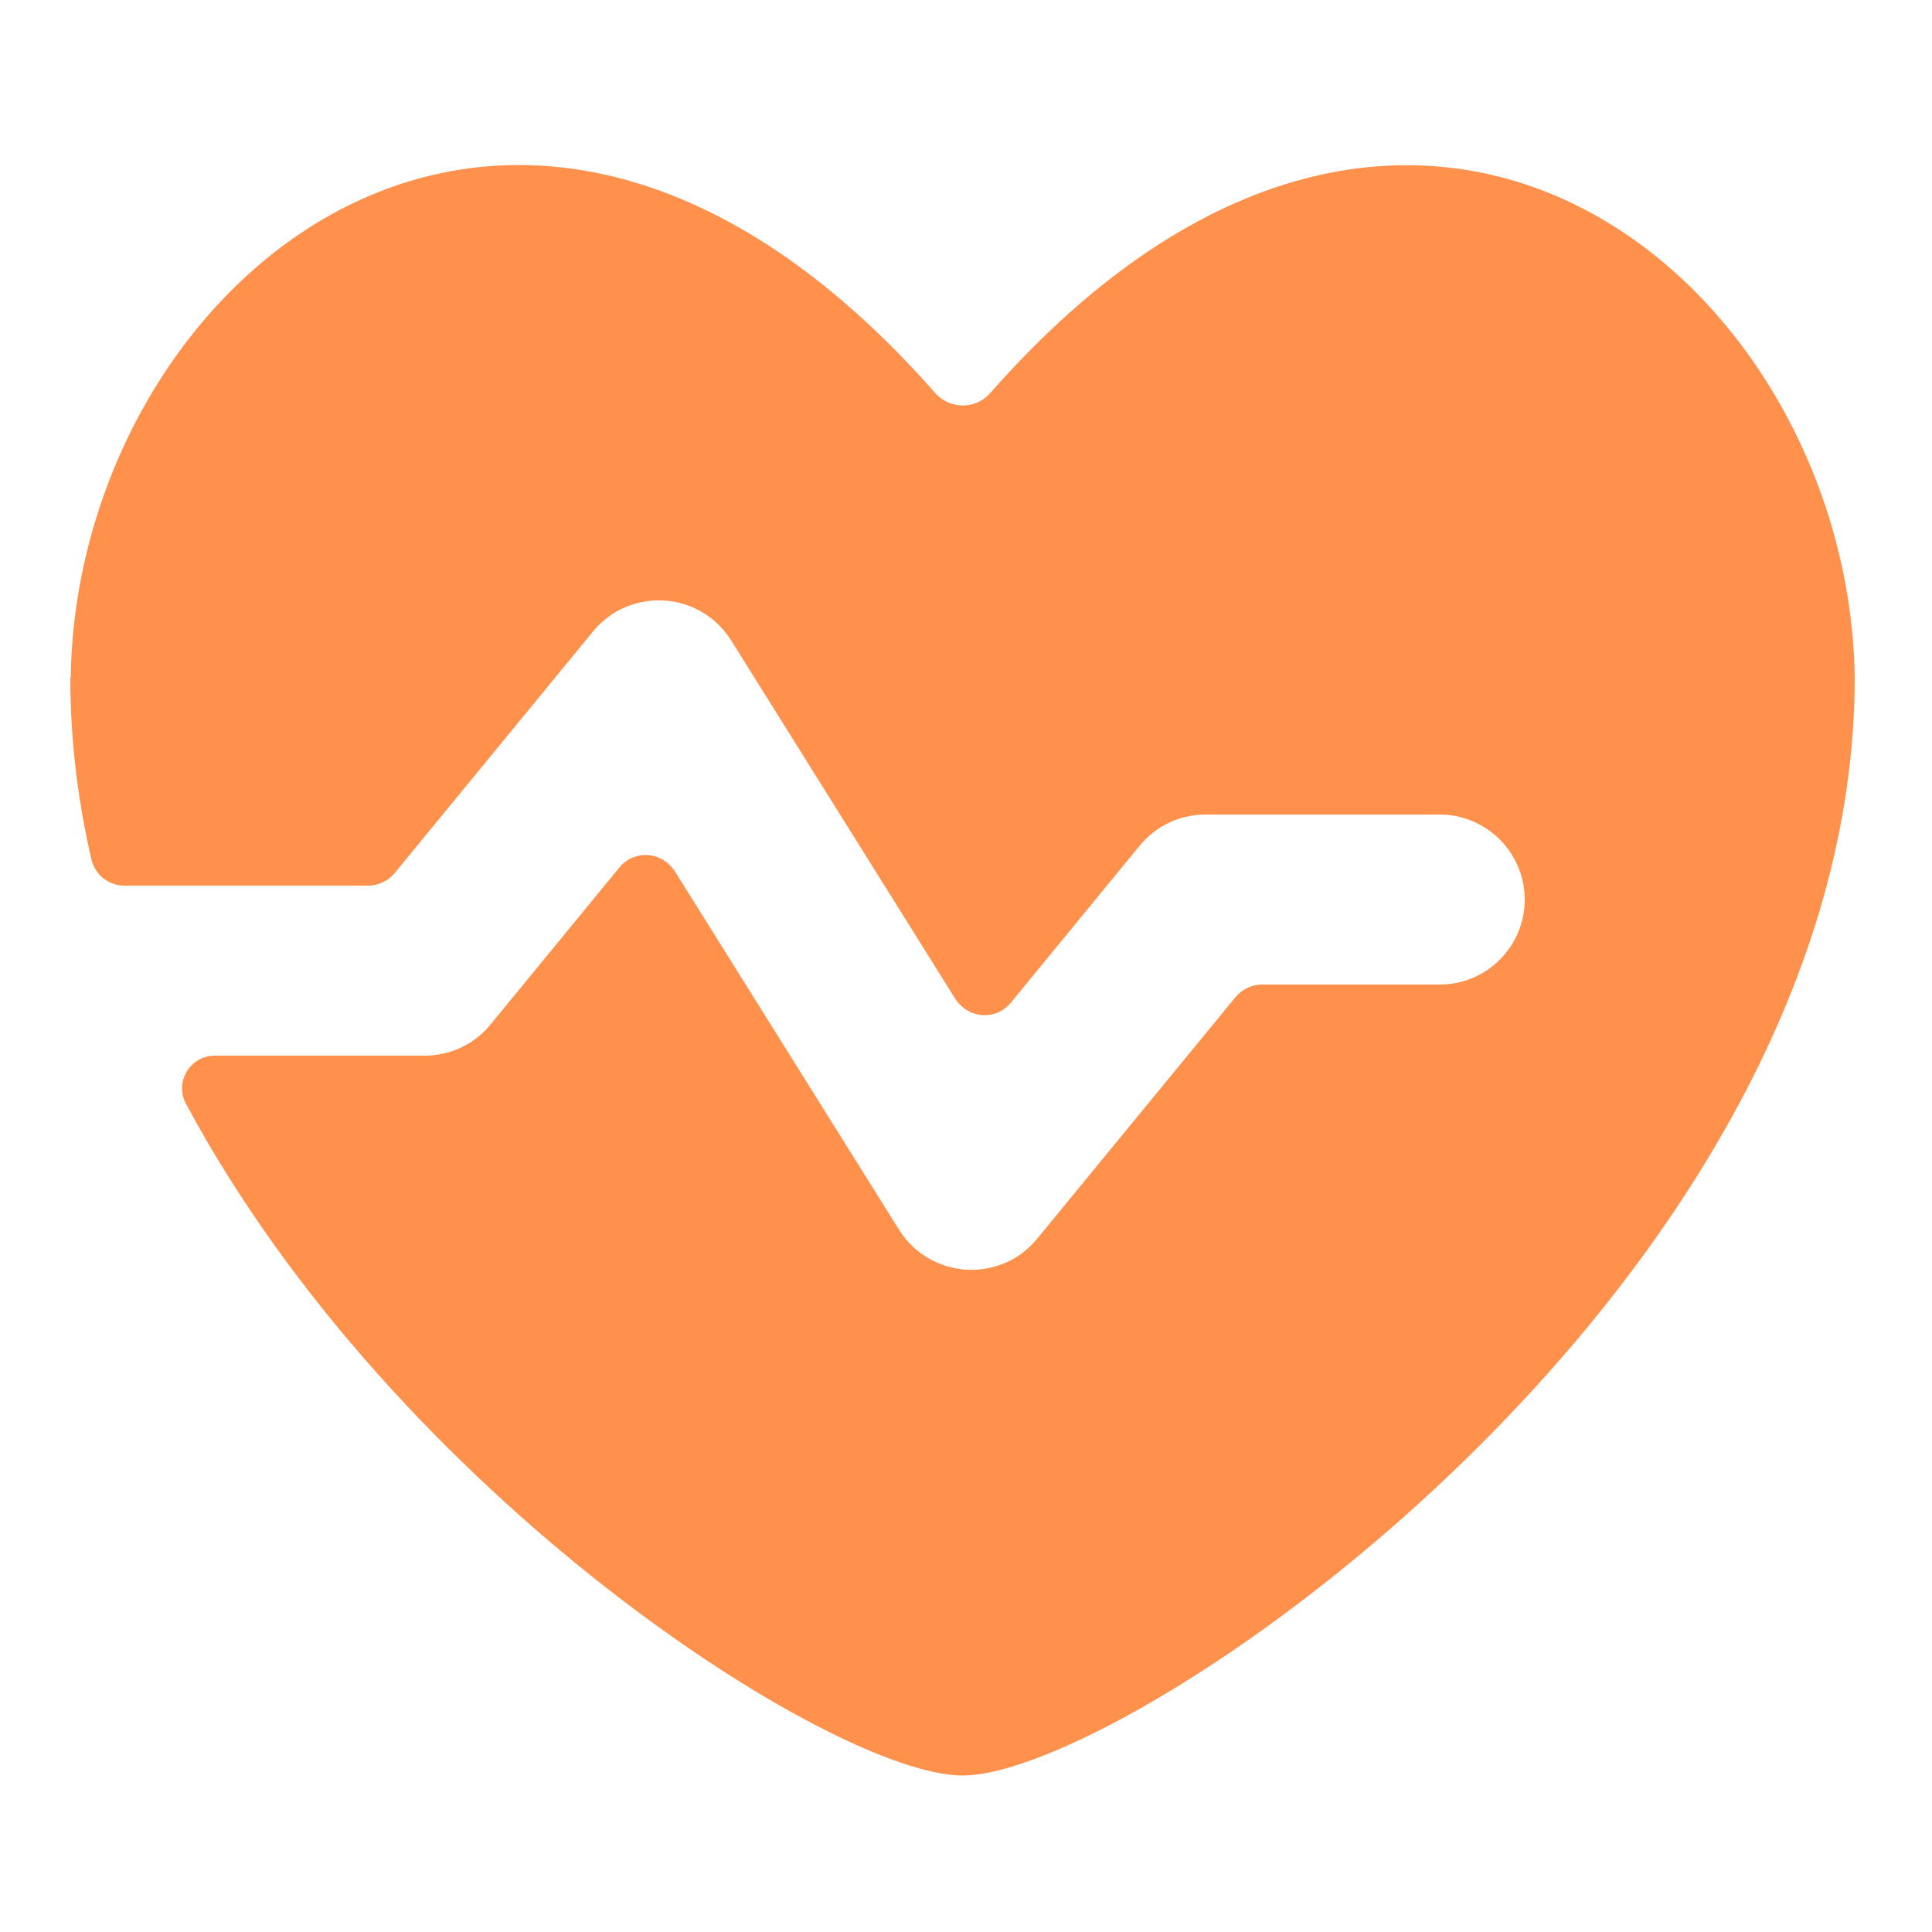
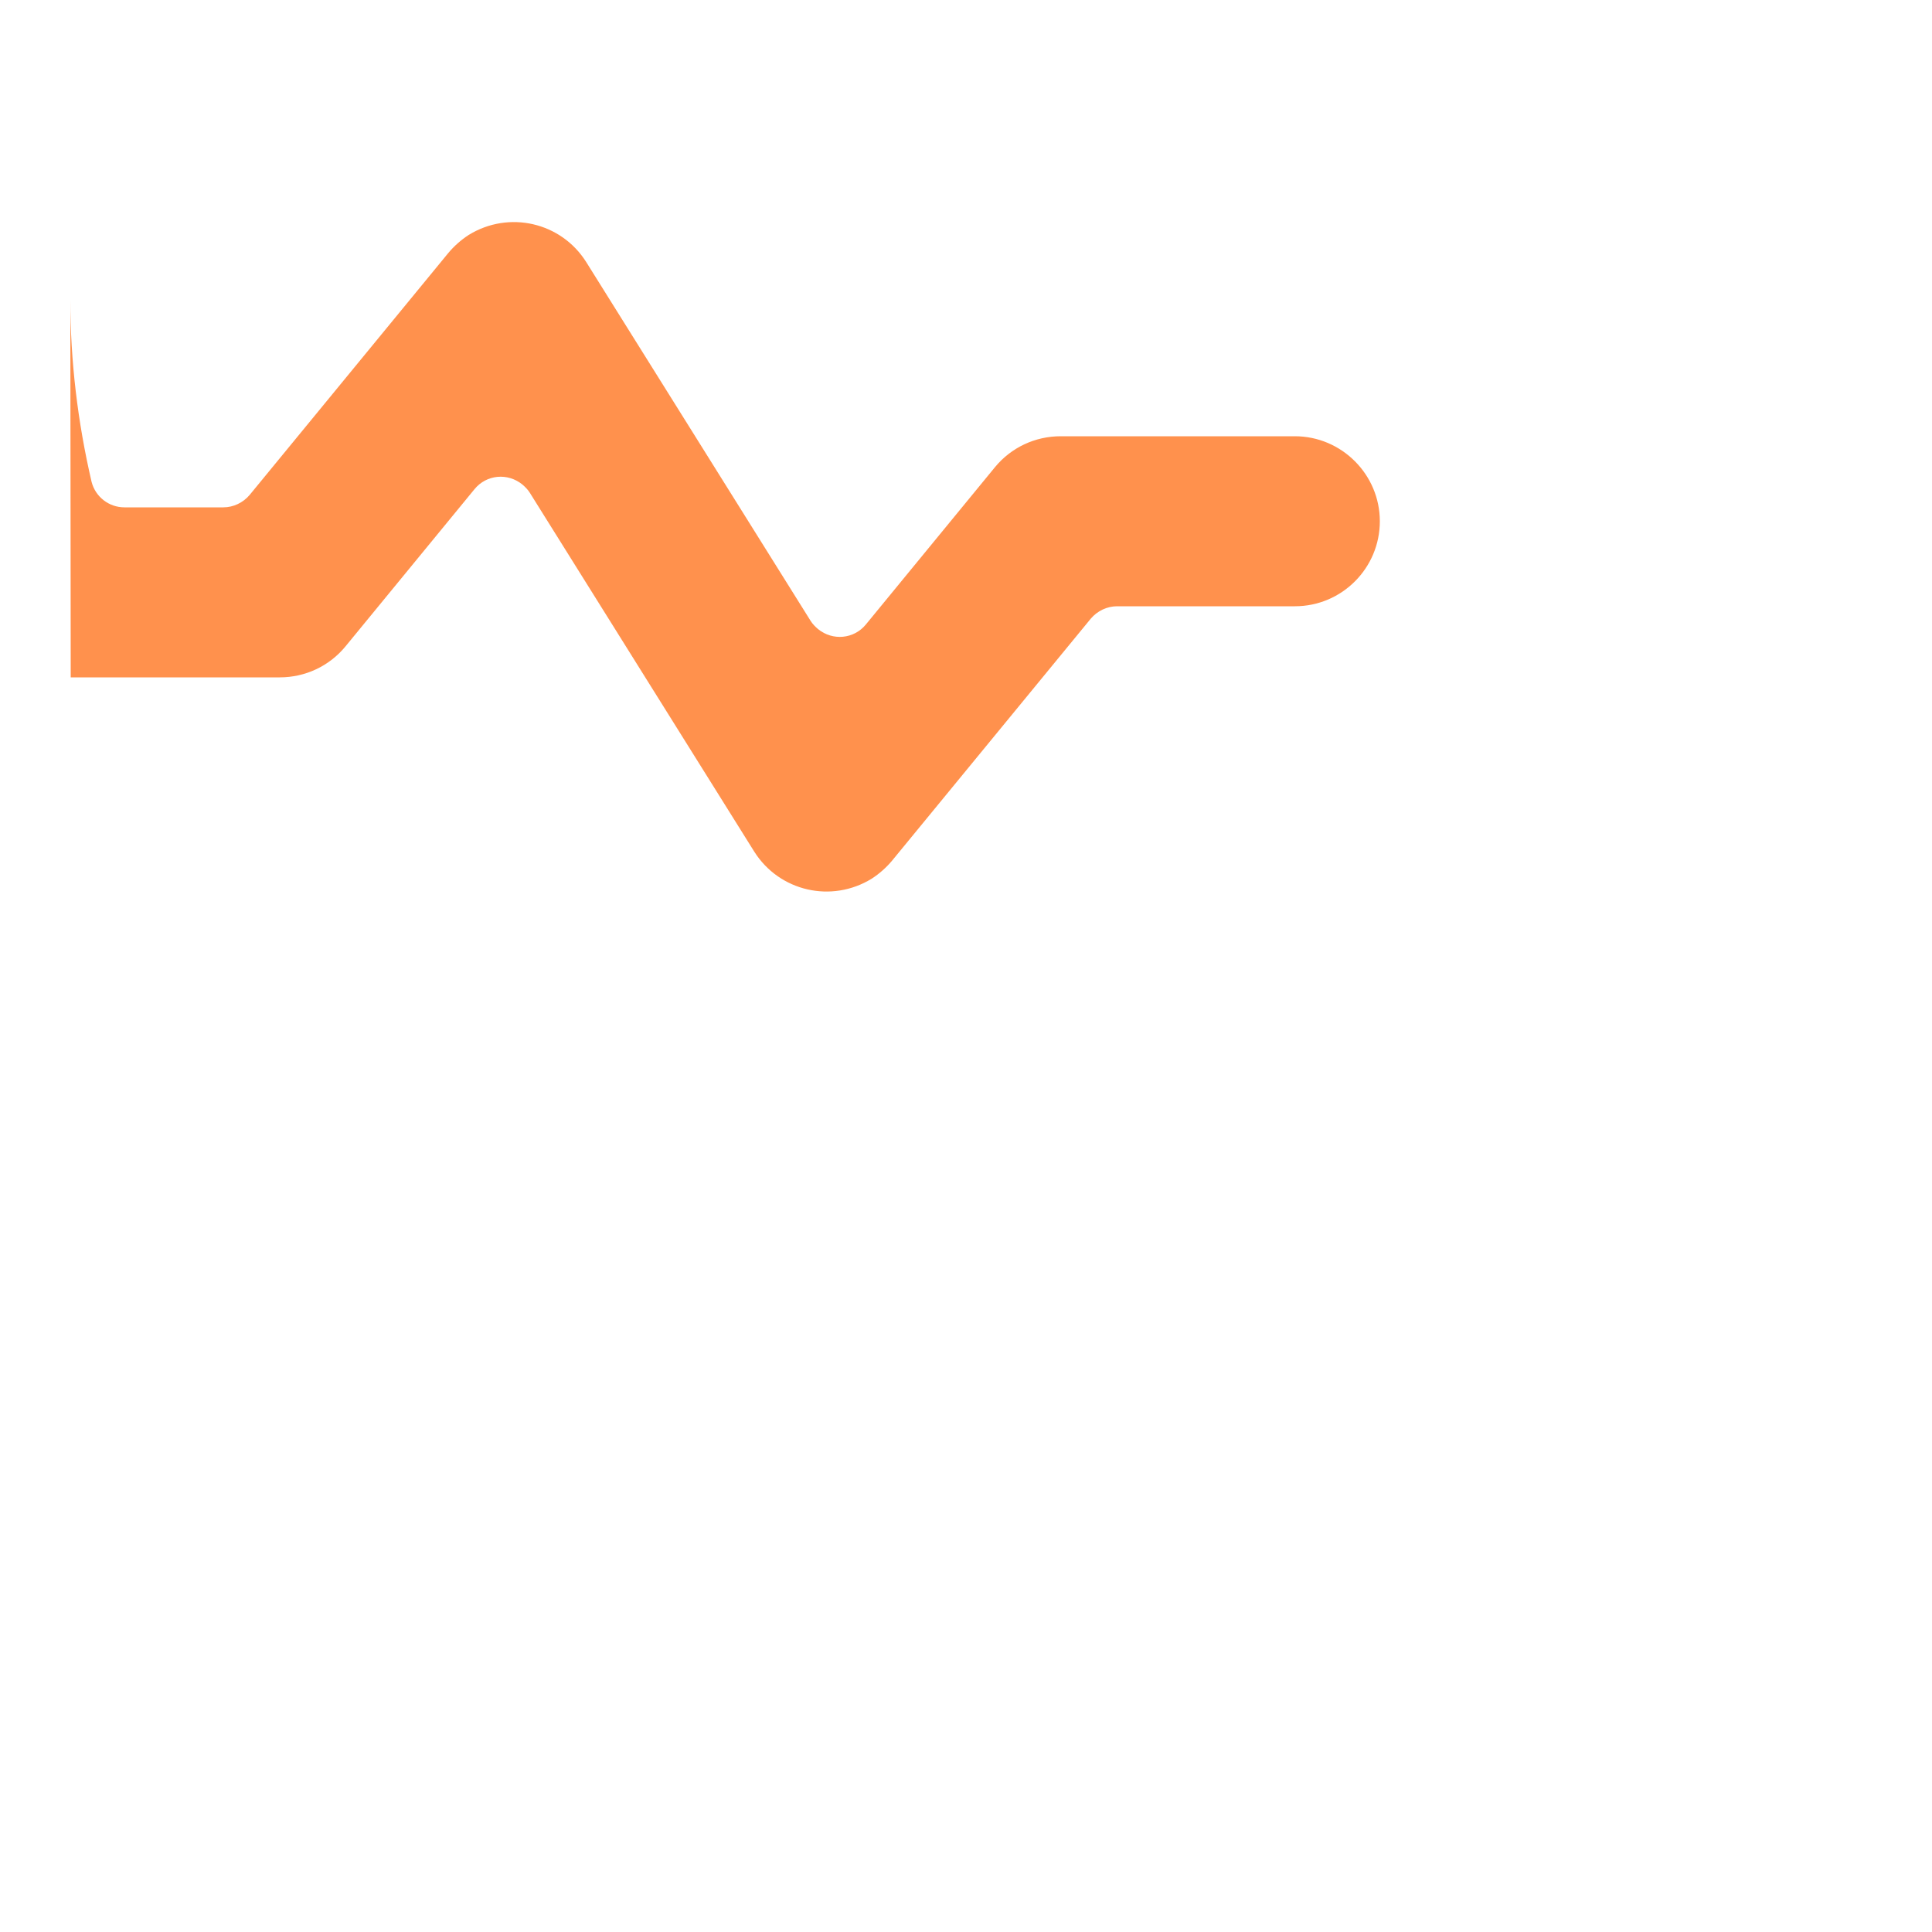
<svg xmlns="http://www.w3.org/2000/svg" id="Layer_1" data-name="Layer 1" viewBox="0 0 50 50">
  <defs>
    <style>
      .cls-1 {
        fill: #ff914d;
        fill-rule: evenodd;
      }
    </style>
  </defs>
  <g id="heart-rate--health-beauty-information-data-beat-pulse-monitor-heart-rate-info">
-     <path id="Subtract" class="cls-1" d="M1.83,17.53c.15-10.26,11.44-19.8,22.38-7.35.35.39.96.42,1.34.07.02-.02.04-.04.07-.07,10.94-12.44,22.23-2.91,22.38,7.35,0,15.61-18.68,28.42-23.09,28.42-3.31,0-14.64-7.21-20.1-17.39-.22-.41-.06-.92.35-1.14.13-.07.27-.1.42-.1h5.41c.66,0,1.28-.29,1.7-.8l3.34-4.07c.31-.38.86-.43,1.24-.12.07.06.14.13.19.21l5.81,9.29c.65,1.03,2,1.34,3.04.7.2-.13.38-.29.53-.47l5.14-6.26c.17-.2.42-.32.68-.32h4.6c1.22,0,2.2-.99,2.2-2.2s-.99-2.2-2.2-2.2h-6.06c-.66,0-1.28.29-1.7.8l-3.34,4.07c-.31.38-.86.43-1.24.12-.07-.06-.14-.13-.19-.21l-5.81-9.29c-.65-1.03-2-1.34-3.04-.7-.2.13-.38.29-.53.47l-5.14,6.26c-.17.2-.42.32-.68.32H3.22c-.4,0-.75-.27-.85-.66-.36-1.55-.55-3.13-.55-4.72h0Z" />
+     <path id="Subtract" class="cls-1" d="M1.83,17.53h5.41c.66,0,1.28-.29,1.7-.8l3.34-4.07c.31-.38.86-.43,1.24-.12.07.06.14.13.19.21l5.81,9.29c.65,1.03,2,1.34,3.04.7.2-.13.38-.29.53-.47l5.14-6.26c.17-.2.42-.32.68-.32h4.6c1.22,0,2.2-.99,2.2-2.2s-.99-2.2-2.2-2.2h-6.06c-.66,0-1.28.29-1.7.8l-3.34,4.07c-.31.38-.86.43-1.24.12-.07-.06-.14-.13-.19-.21l-5.81-9.29c-.65-1.03-2-1.34-3.04-.7-.2.13-.38.29-.53.47l-5.14,6.26c-.17.2-.42.32-.68.32H3.22c-.4,0-.75-.27-.85-.66-.36-1.55-.55-3.13-.55-4.72h0Z" />
  </g>
</svg>